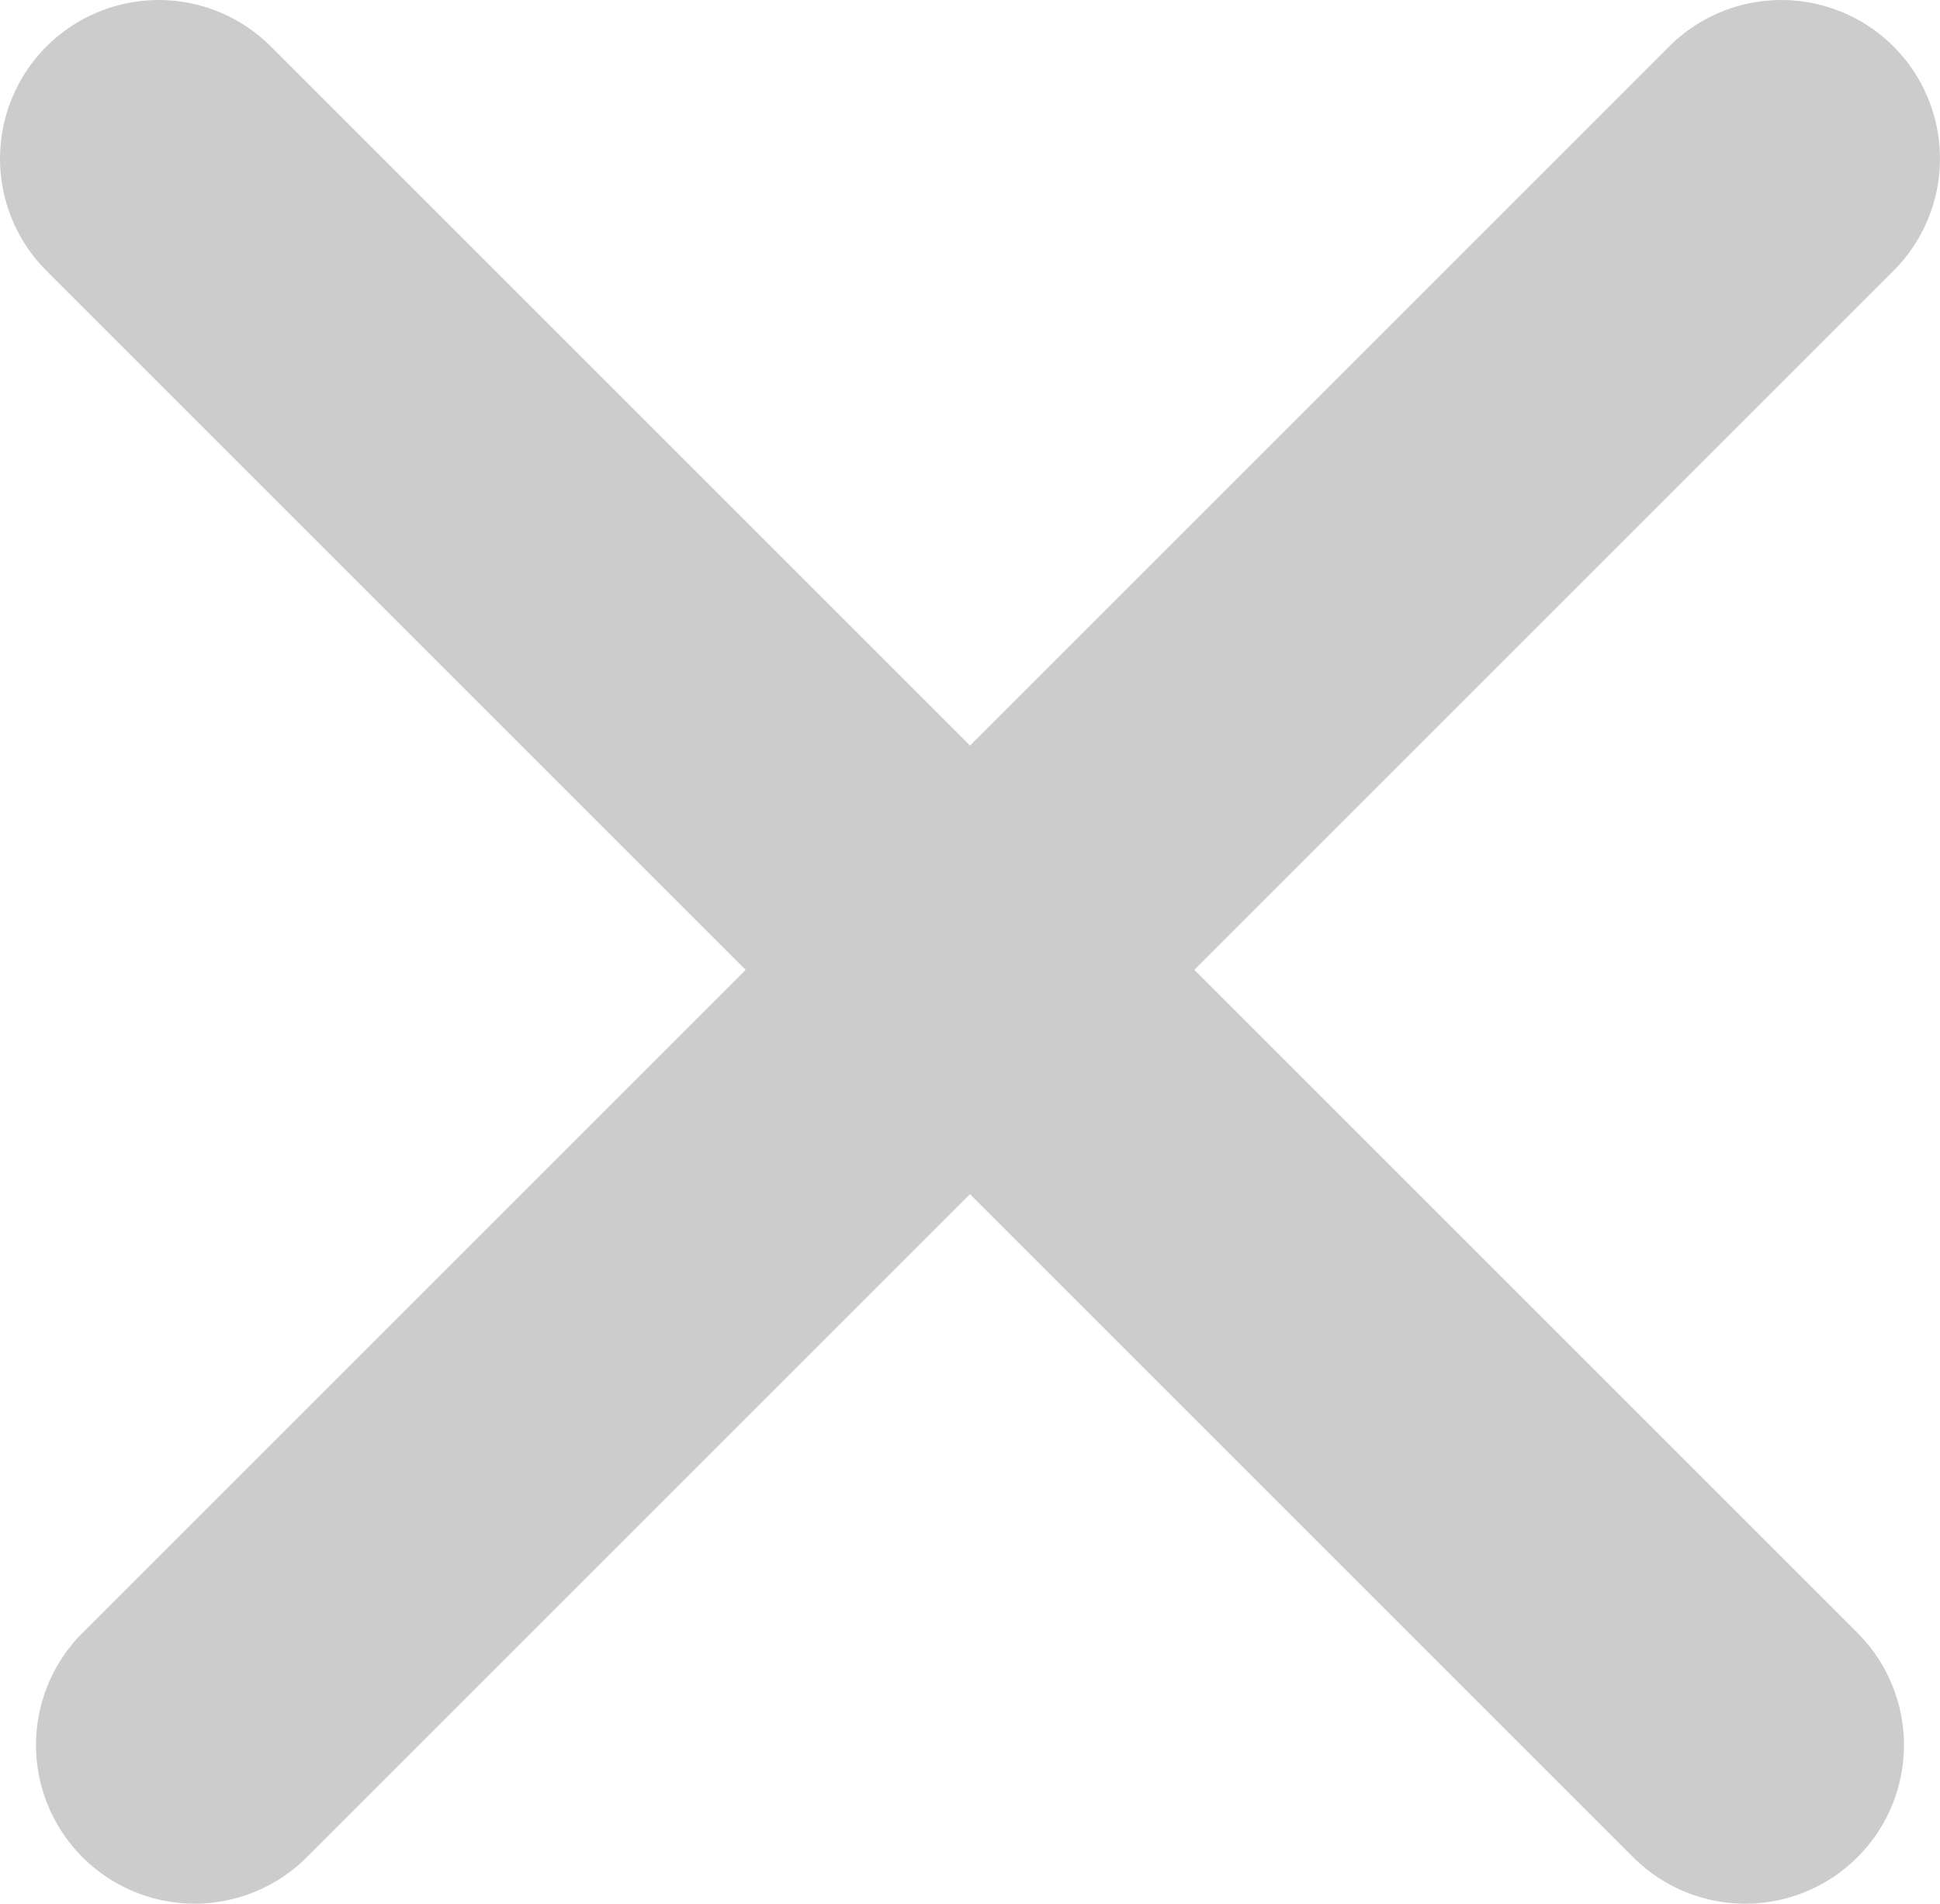
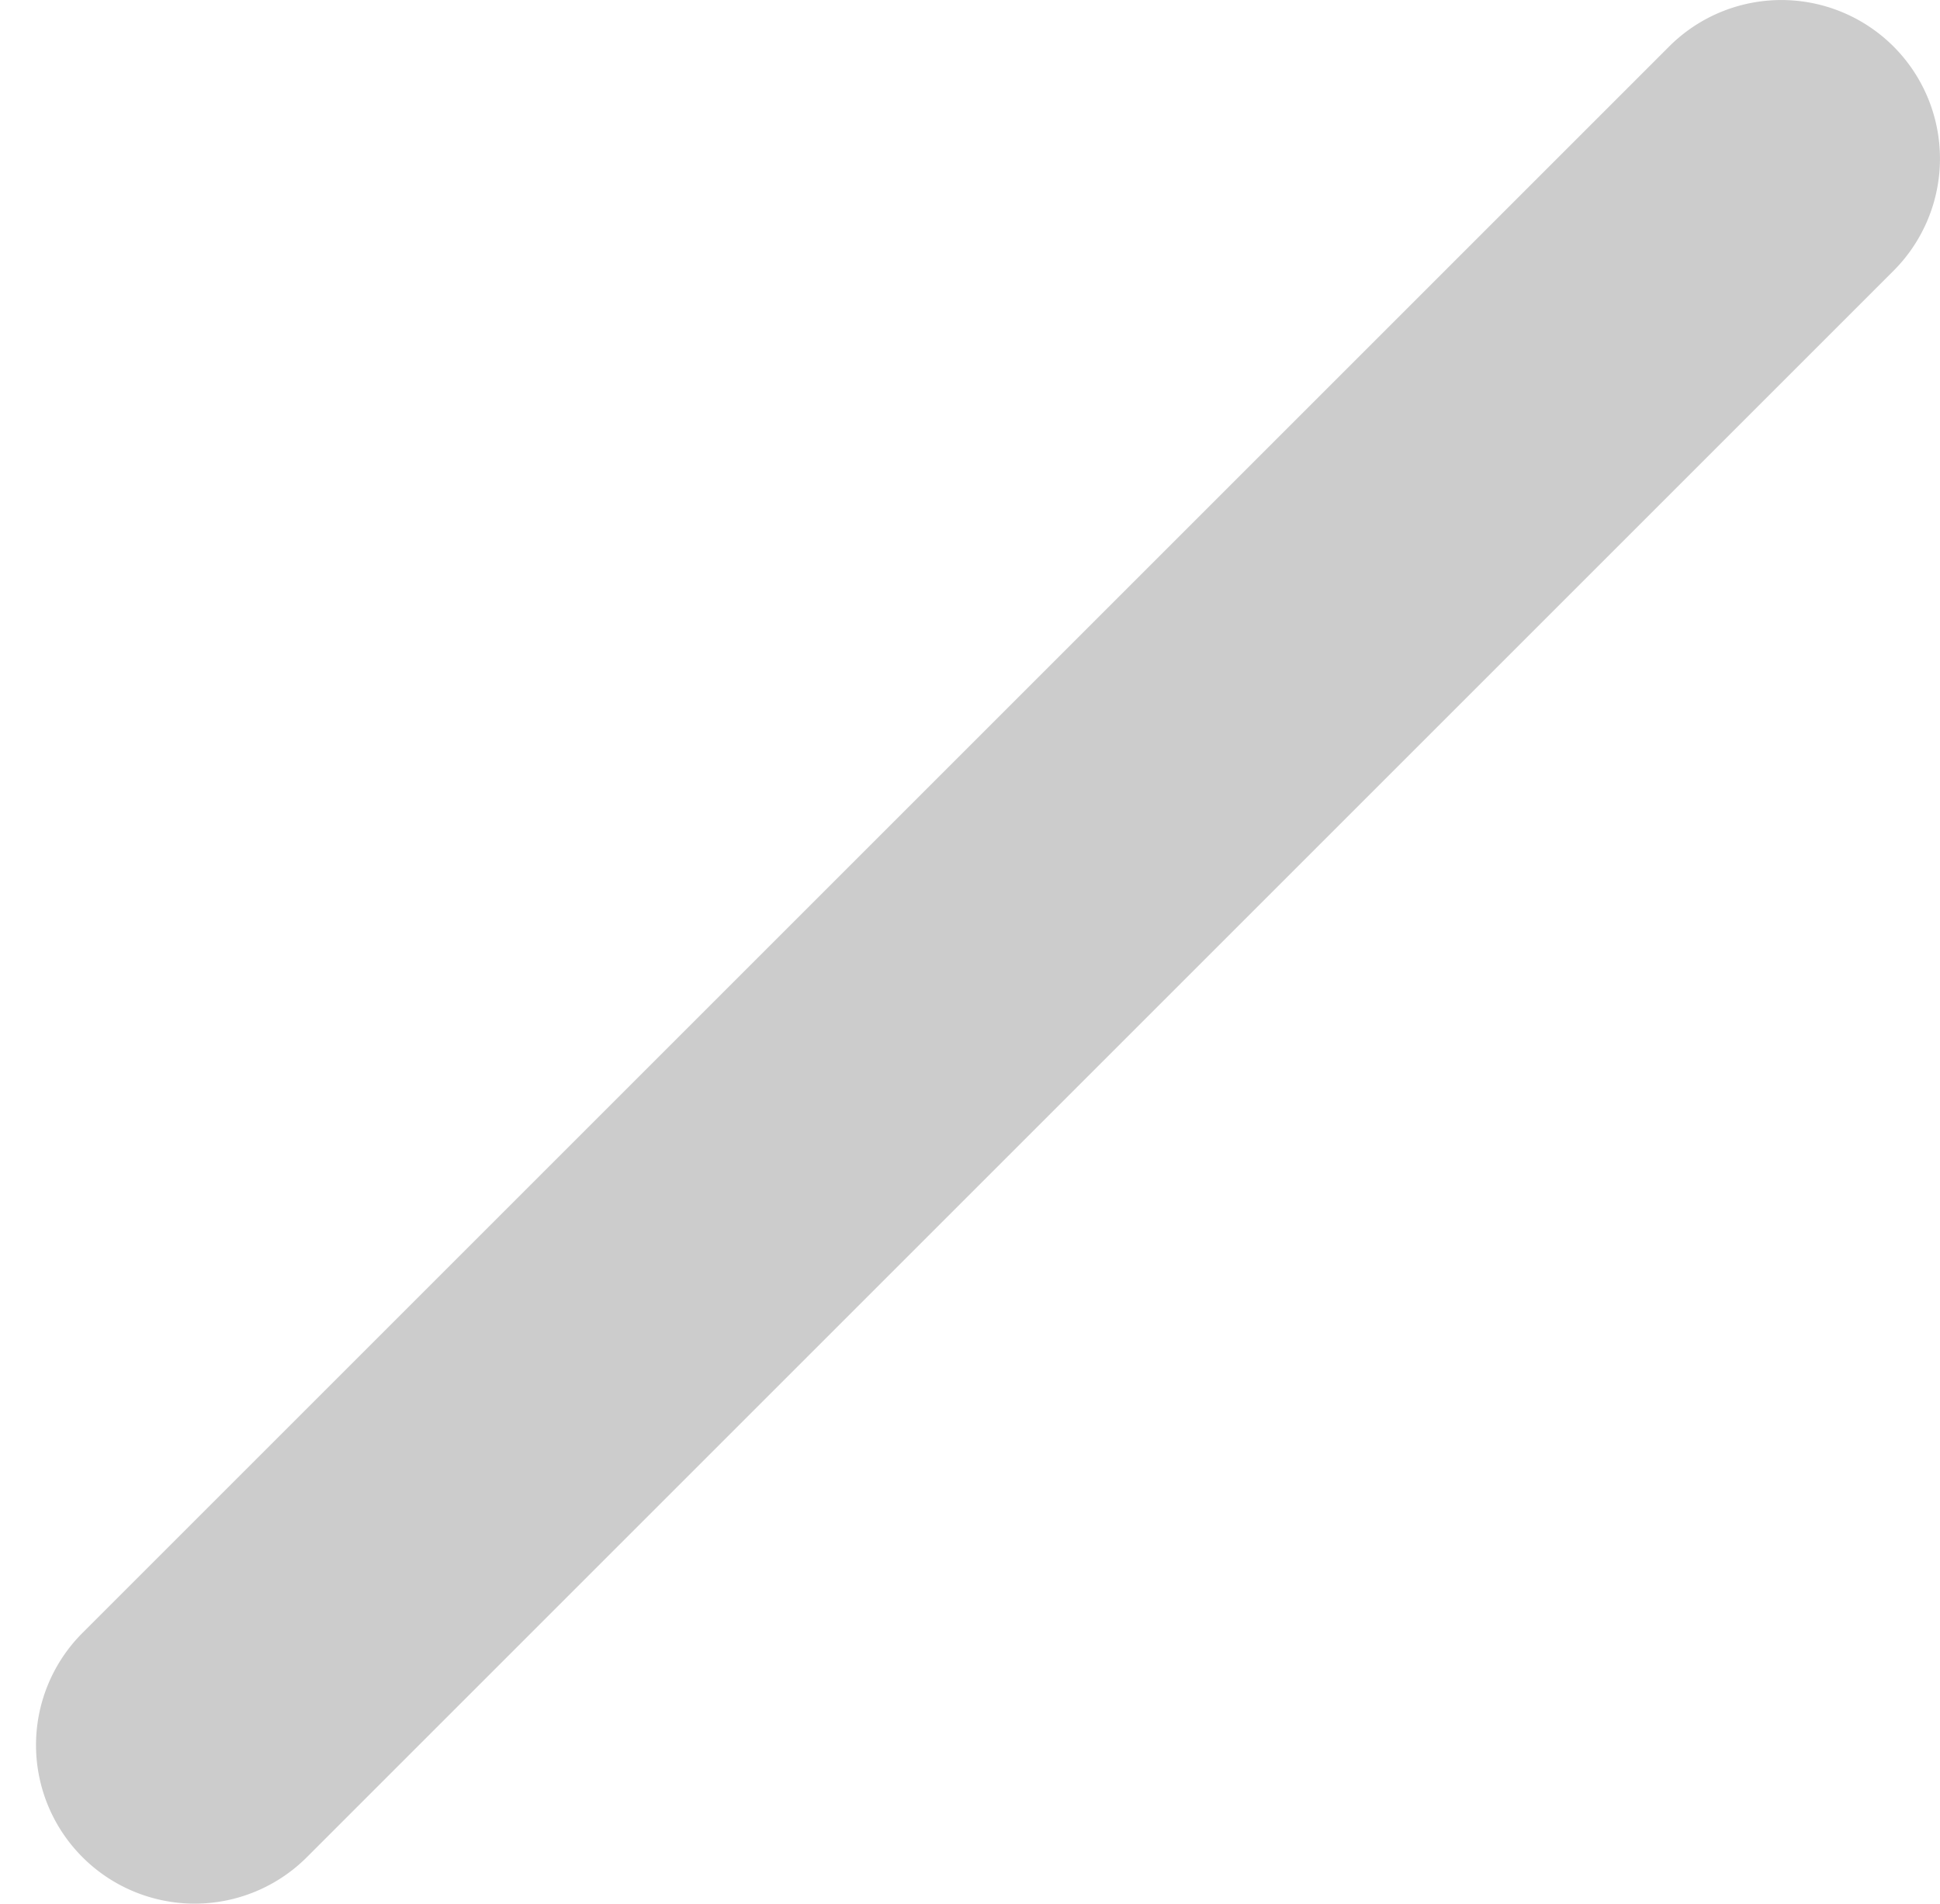
<svg xmlns="http://www.w3.org/2000/svg" width="12.227" height="12" viewBox="0 0 12.227 12">
  <g transform="translate(1.227 1)">
-     <path d="M10,11a1,1,0,0,1-.707-.293l-10-10a1,1,0,0,1,0-1.414,1,1,0,0,1,1.414,0l10,10A1,1,0,0,1,10,11Z" transform="translate(-0.227)" fill="#ccc" />
-     <path d="M10,11a1,1,0,0,1-.707-.293l-10-10a1,1,0,0,1,0-1.414,1,1,0,0,1,1.414,0l10,10A1,1,0,0,1,10,11Z" transform="translate(10) rotate(90)" fill="#ccc" />
+     <path d="M10,11a1,1,0,0,1-.707-.293l-10-10a1,1,0,0,1,0-1.414,1,1,0,0,1,1.414,0l10,10A1,1,0,0,1,10,11" transform="translate(10) rotate(90)" fill="#ccc" />
  </g>
</svg>